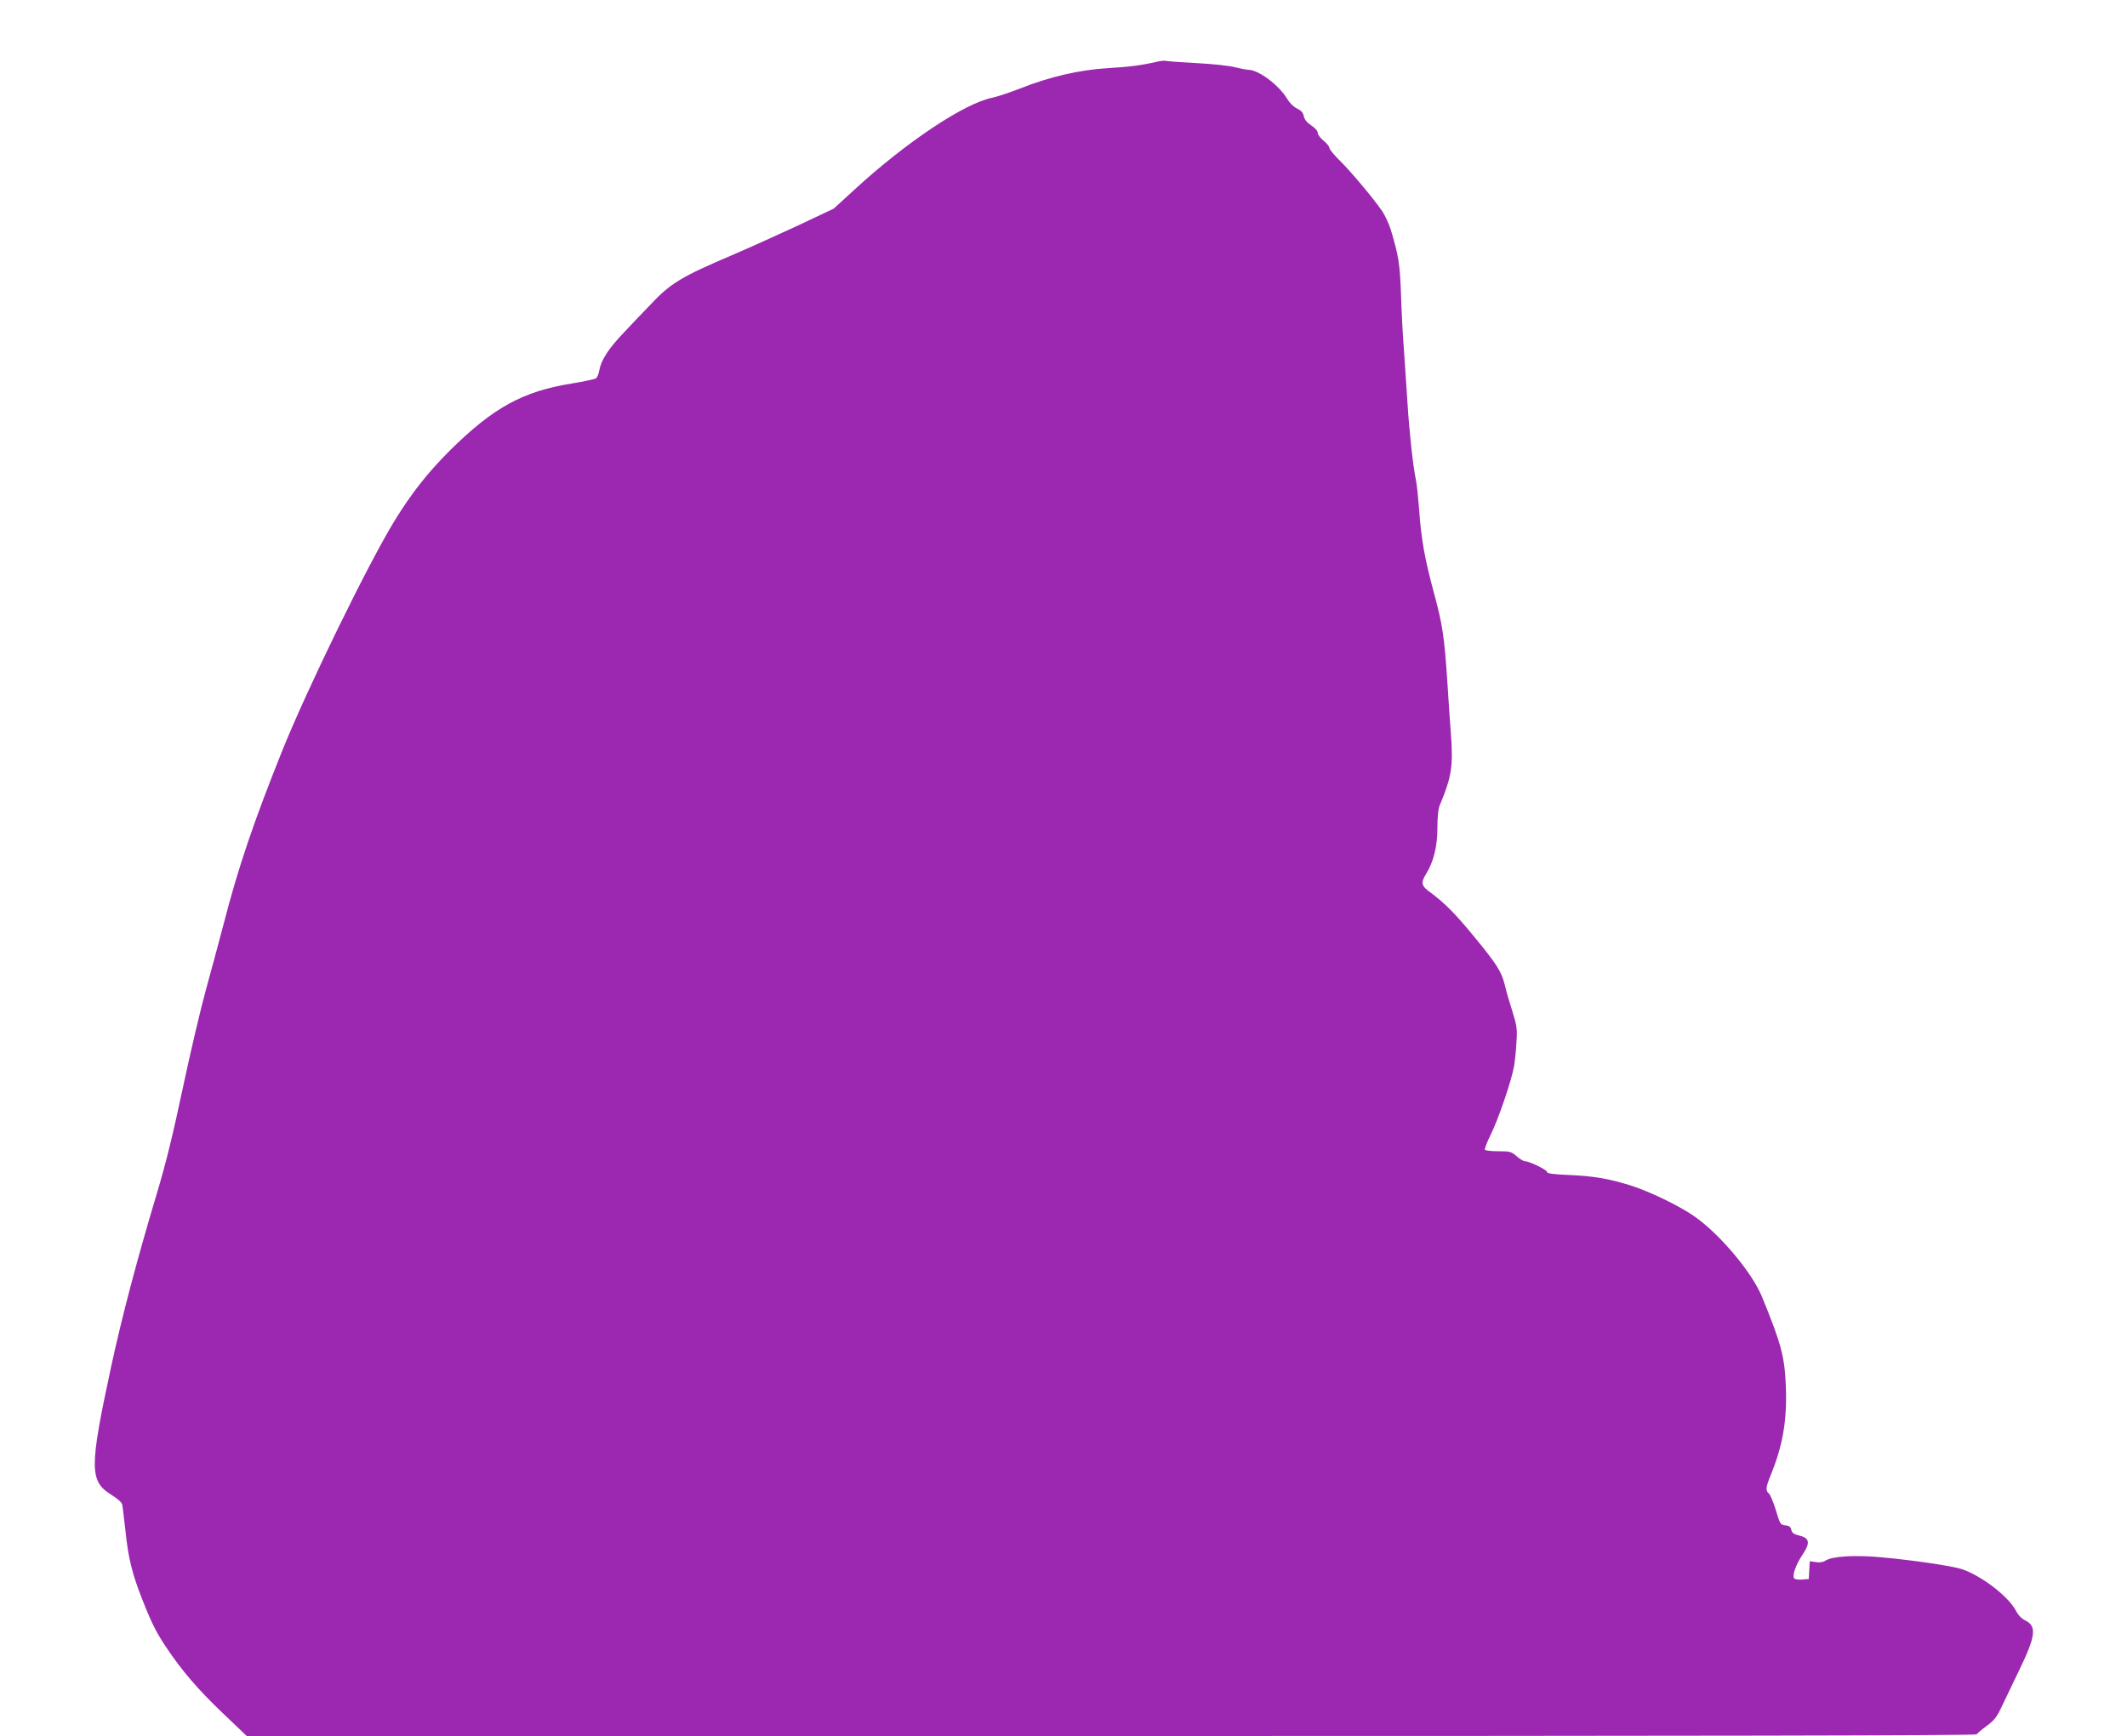
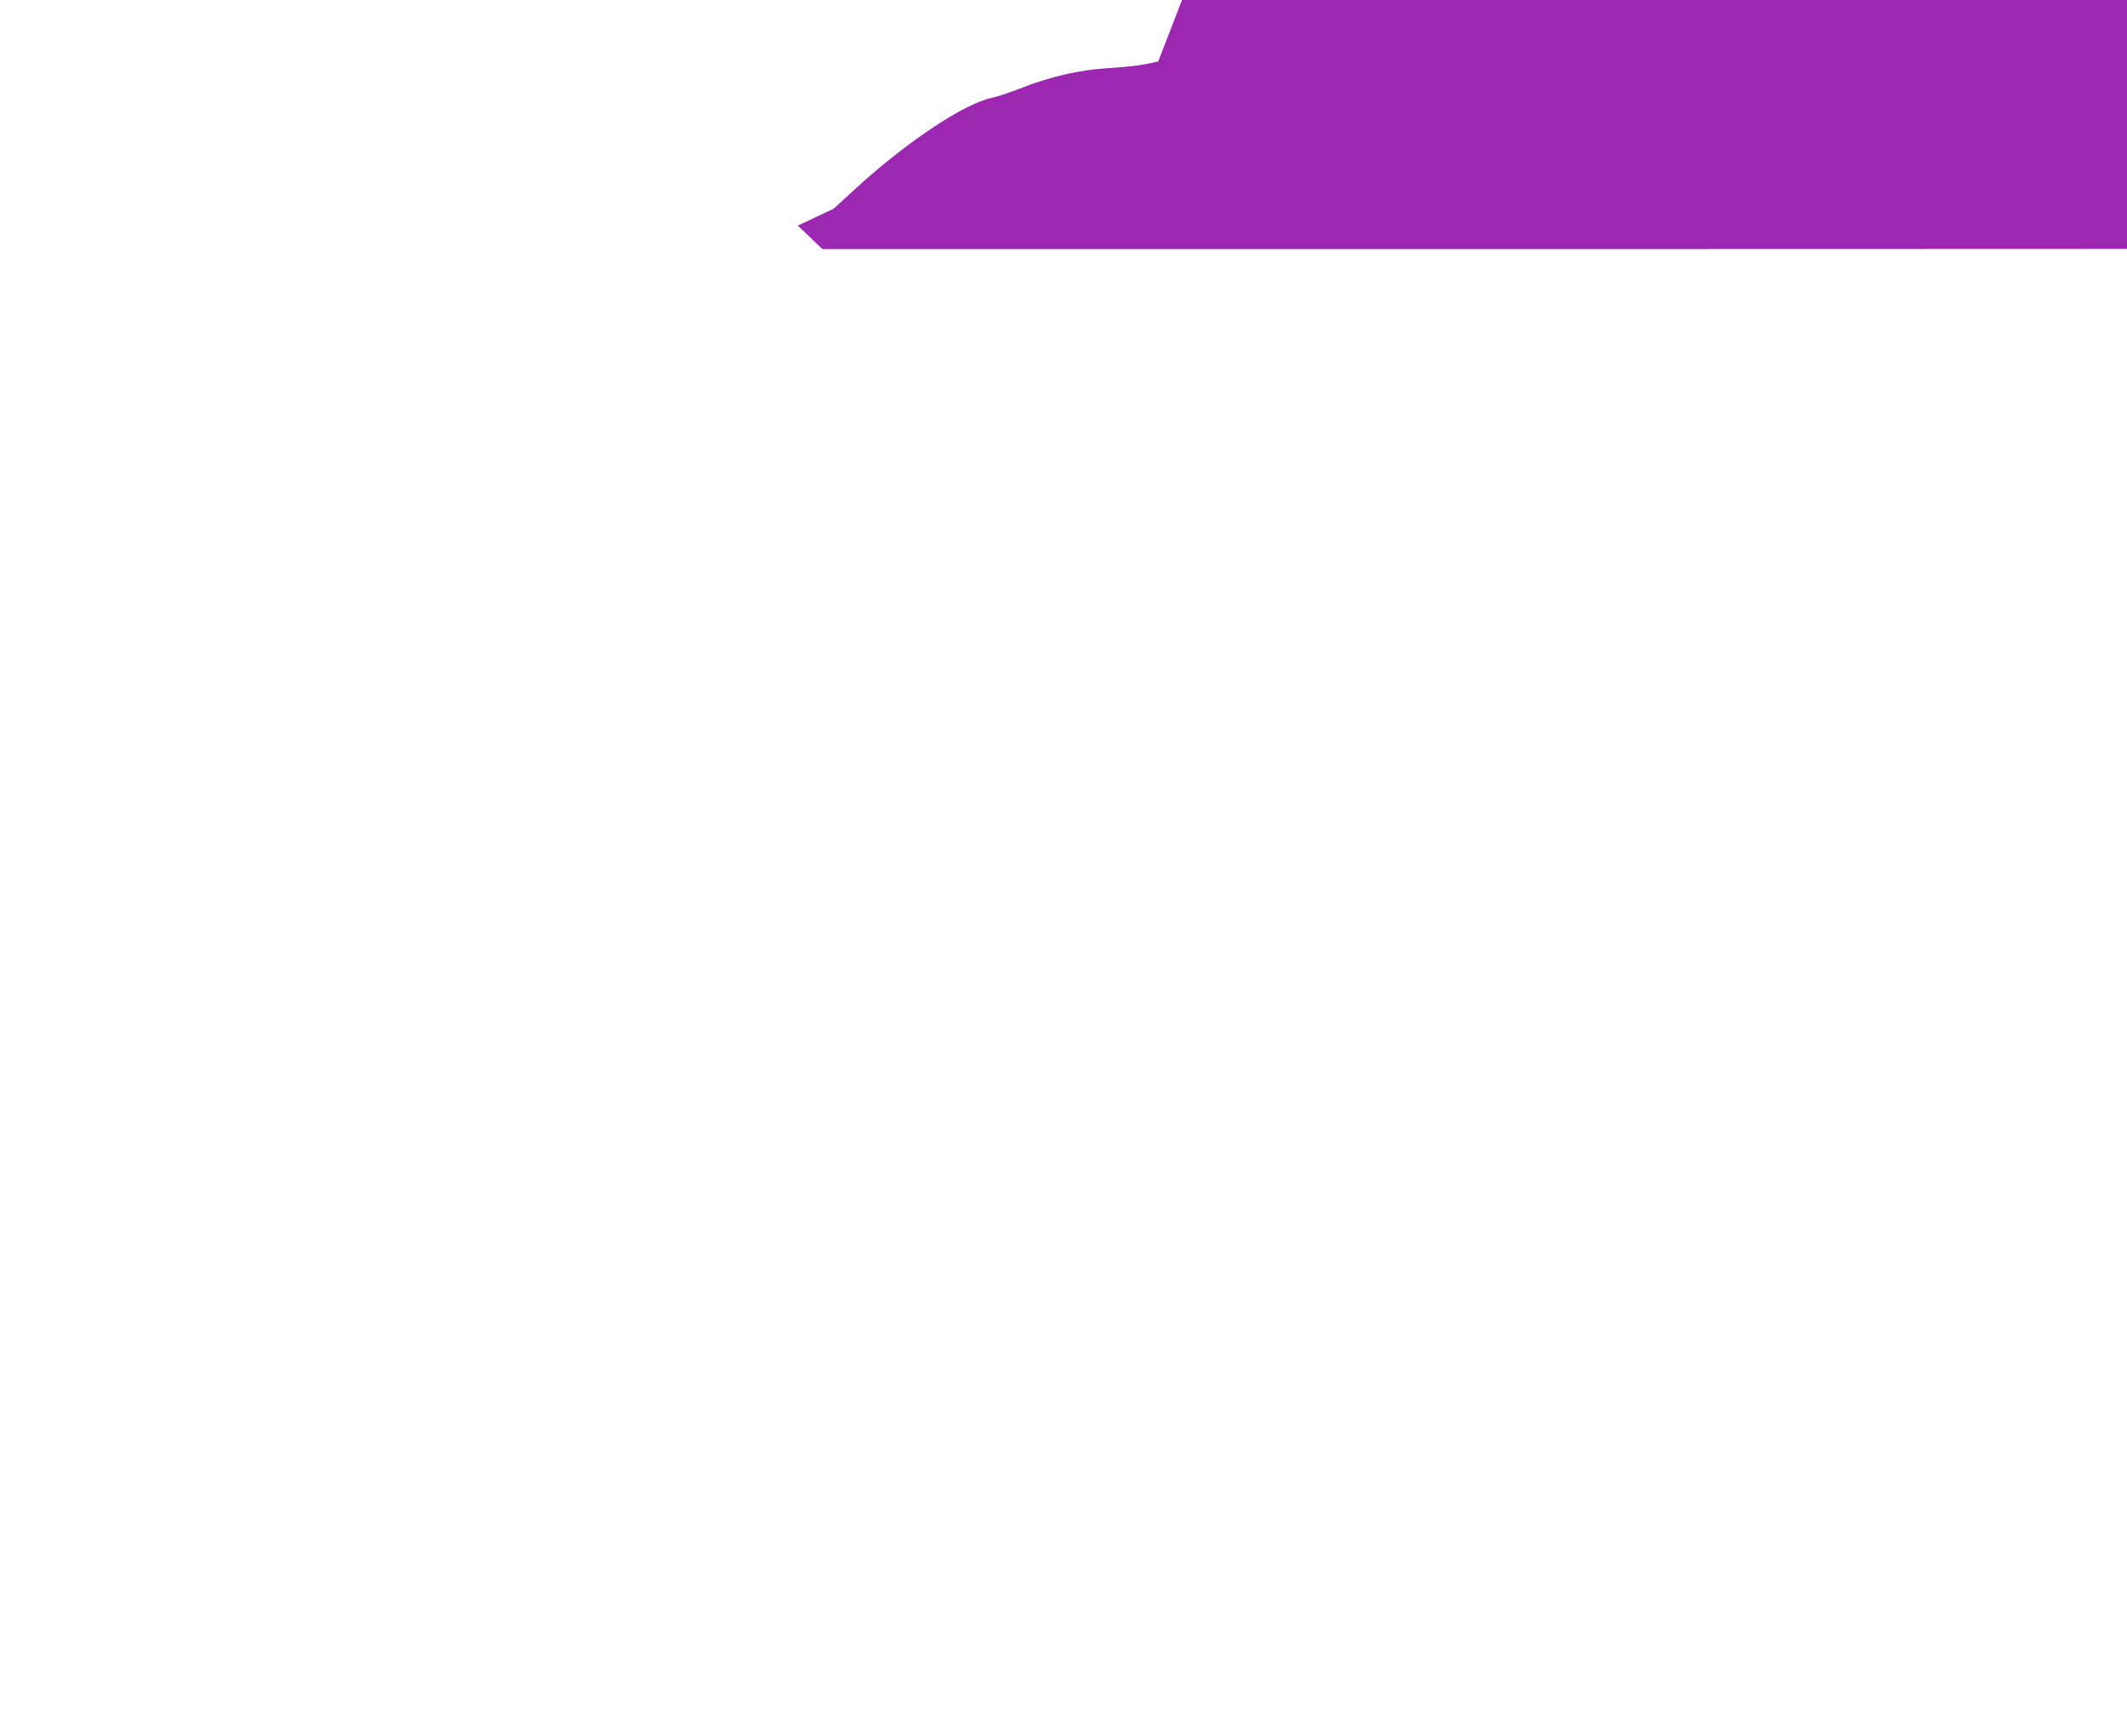
<svg xmlns="http://www.w3.org/2000/svg" version="1.0" width="1280pt" height="1045pt" viewBox="0 0 1280 1045" preserveAspectRatio="xMidYMid meet">
  <g transform="translate(0,1045) scale(0.1,-0.1)" fill="#9c27b0" stroke="none">
-     <path d="M6970 10080 c-99 -23 -168 -32 -300 -40 -172 -10 -354 -52 -532 -123 -62 -24 -139 -50 -170 -56 -167 -35 -515 -267 -822 -549 l-129 -118 -216 -102 c-119 -55 -297 -136 -396 -178 -303 -129 -370 -169 -489 -296 -39 -40 -111 -116 -160 -168 -94 -98 -139 -168 -150 -231 -4 -21 -12 -41 -19 -46 -6 -5 -71 -19 -143 -31 -297 -47 -475 -145 -737 -404 -133 -133 -231 -257 -334 -425 -159 -260 -526 -1012 -675 -1383 -172 -429 -265 -703 -353 -1045 -26 -99 -73 -274 -105 -390 -32 -115 -95 -383 -140 -595 -59 -279 -102 -454 -156 -634 -118 -393 -210 -741 -275 -1042 -132 -612 -131 -690 1 -772 33 -20 63 -46 65 -57 3 -11 11 -83 20 -160 17 -165 40 -258 102 -415 57 -144 83 -196 146 -290 92 -137 185 -246 334 -389 l148 -141 5202 0 c3532 0 5204 3 5208 10 4 6 31 29 61 51 46 34 61 53 93 122 21 45 68 143 104 217 98 202 105 262 34 296 -21 10 -42 32 -57 61 -45 84 -205 207 -322 247 -59 19 -275 52 -477 71 -167 16 -304 8 -347 -20 -14 -9 -35 -12 -57 -8 l-36 5 -3 -53 -3 -54 -39 -3 c-21 -2 -43 1 -48 6 -15 15 8 81 47 140 50 73 46 103 -15 118 -34 8 -46 16 -50 35 -4 18 -13 25 -36 27 -29 3 -32 7 -57 91 -15 49 -34 94 -42 101 -21 17 -19 37 11 111 73 178 99 331 91 533 -7 180 -28 258 -144 541 -61 148 -256 379 -409 485 -91 63 -269 149 -384 185 -129 40 -222 56 -367 62 -95 4 -133 9 -133 18 0 13 -107 65 -133 65 -9 0 -32 14 -50 30 -32 28 -41 30 -110 30 -42 0 -78 4 -81 9 -3 5 12 45 34 89 47 94 128 332 142 417 5 33 12 98 14 145 5 75 2 96 -24 180 -17 52 -38 124 -46 160 -21 83 -47 124 -185 292 -114 139 -178 203 -263 266 -54 38 -59 57 -28 108 47 75 70 168 70 278 0 67 5 117 14 138 72 172 82 235 67 435 -6 81 -16 220 -21 308 -18 272 -29 346 -81 537 -55 203 -77 325 -89 503 -5 66 -13 145 -19 175 -18 85 -40 289 -51 465 -6 88 -15 230 -21 315 -7 85 -15 238 -18 340 -7 184 -14 230 -62 389 -11 35 -34 84 -51 110 -55 79 -184 233 -252 301 -36 35 -66 71 -66 80 0 8 -16 28 -35 43 -19 15 -35 37 -35 47 0 12 -16 30 -39 45 -26 17 -41 36 -45 56 -4 21 -16 34 -41 46 -21 10 -45 34 -59 58 -49 82 -171 174 -233 175 -12 0 -48 7 -80 15 -32 9 -135 20 -229 25 -93 5 -177 11 -185 13 -8 3 -30 1 -49 -3z" />
+     <path d="M6970 10080 c-99 -23 -168 -32 -300 -40 -172 -10 -354 -52 -532 -123 -62 -24 -139 -50 -170 -56 -167 -35 -515 -267 -822 -549 l-129 -118 -216 -102 l148 -141 5202 0 c3532 0 5204 3 5208 10 4 6 31 29 61 51 46 34 61 53 93 122 21 45 68 143 104 217 98 202 105 262 34 296 -21 10 -42 32 -57 61 -45 84 -205 207 -322 247 -59 19 -275 52 -477 71 -167 16 -304 8 -347 -20 -14 -9 -35 -12 -57 -8 l-36 5 -3 -53 -3 -54 -39 -3 c-21 -2 -43 1 -48 6 -15 15 8 81 47 140 50 73 46 103 -15 118 -34 8 -46 16 -50 35 -4 18 -13 25 -36 27 -29 3 -32 7 -57 91 -15 49 -34 94 -42 101 -21 17 -19 37 11 111 73 178 99 331 91 533 -7 180 -28 258 -144 541 -61 148 -256 379 -409 485 -91 63 -269 149 -384 185 -129 40 -222 56 -367 62 -95 4 -133 9 -133 18 0 13 -107 65 -133 65 -9 0 -32 14 -50 30 -32 28 -41 30 -110 30 -42 0 -78 4 -81 9 -3 5 12 45 34 89 47 94 128 332 142 417 5 33 12 98 14 145 5 75 2 96 -24 180 -17 52 -38 124 -46 160 -21 83 -47 124 -185 292 -114 139 -178 203 -263 266 -54 38 -59 57 -28 108 47 75 70 168 70 278 0 67 5 117 14 138 72 172 82 235 67 435 -6 81 -16 220 -21 308 -18 272 -29 346 -81 537 -55 203 -77 325 -89 503 -5 66 -13 145 -19 175 -18 85 -40 289 -51 465 -6 88 -15 230 -21 315 -7 85 -15 238 -18 340 -7 184 -14 230 -62 389 -11 35 -34 84 -51 110 -55 79 -184 233 -252 301 -36 35 -66 71 -66 80 0 8 -16 28 -35 43 -19 15 -35 37 -35 47 0 12 -16 30 -39 45 -26 17 -41 36 -45 56 -4 21 -16 34 -41 46 -21 10 -45 34 -59 58 -49 82 -171 174 -233 175 -12 0 -48 7 -80 15 -32 9 -135 20 -229 25 -93 5 -177 11 -185 13 -8 3 -30 1 -49 -3z" />
  </g>
</svg>